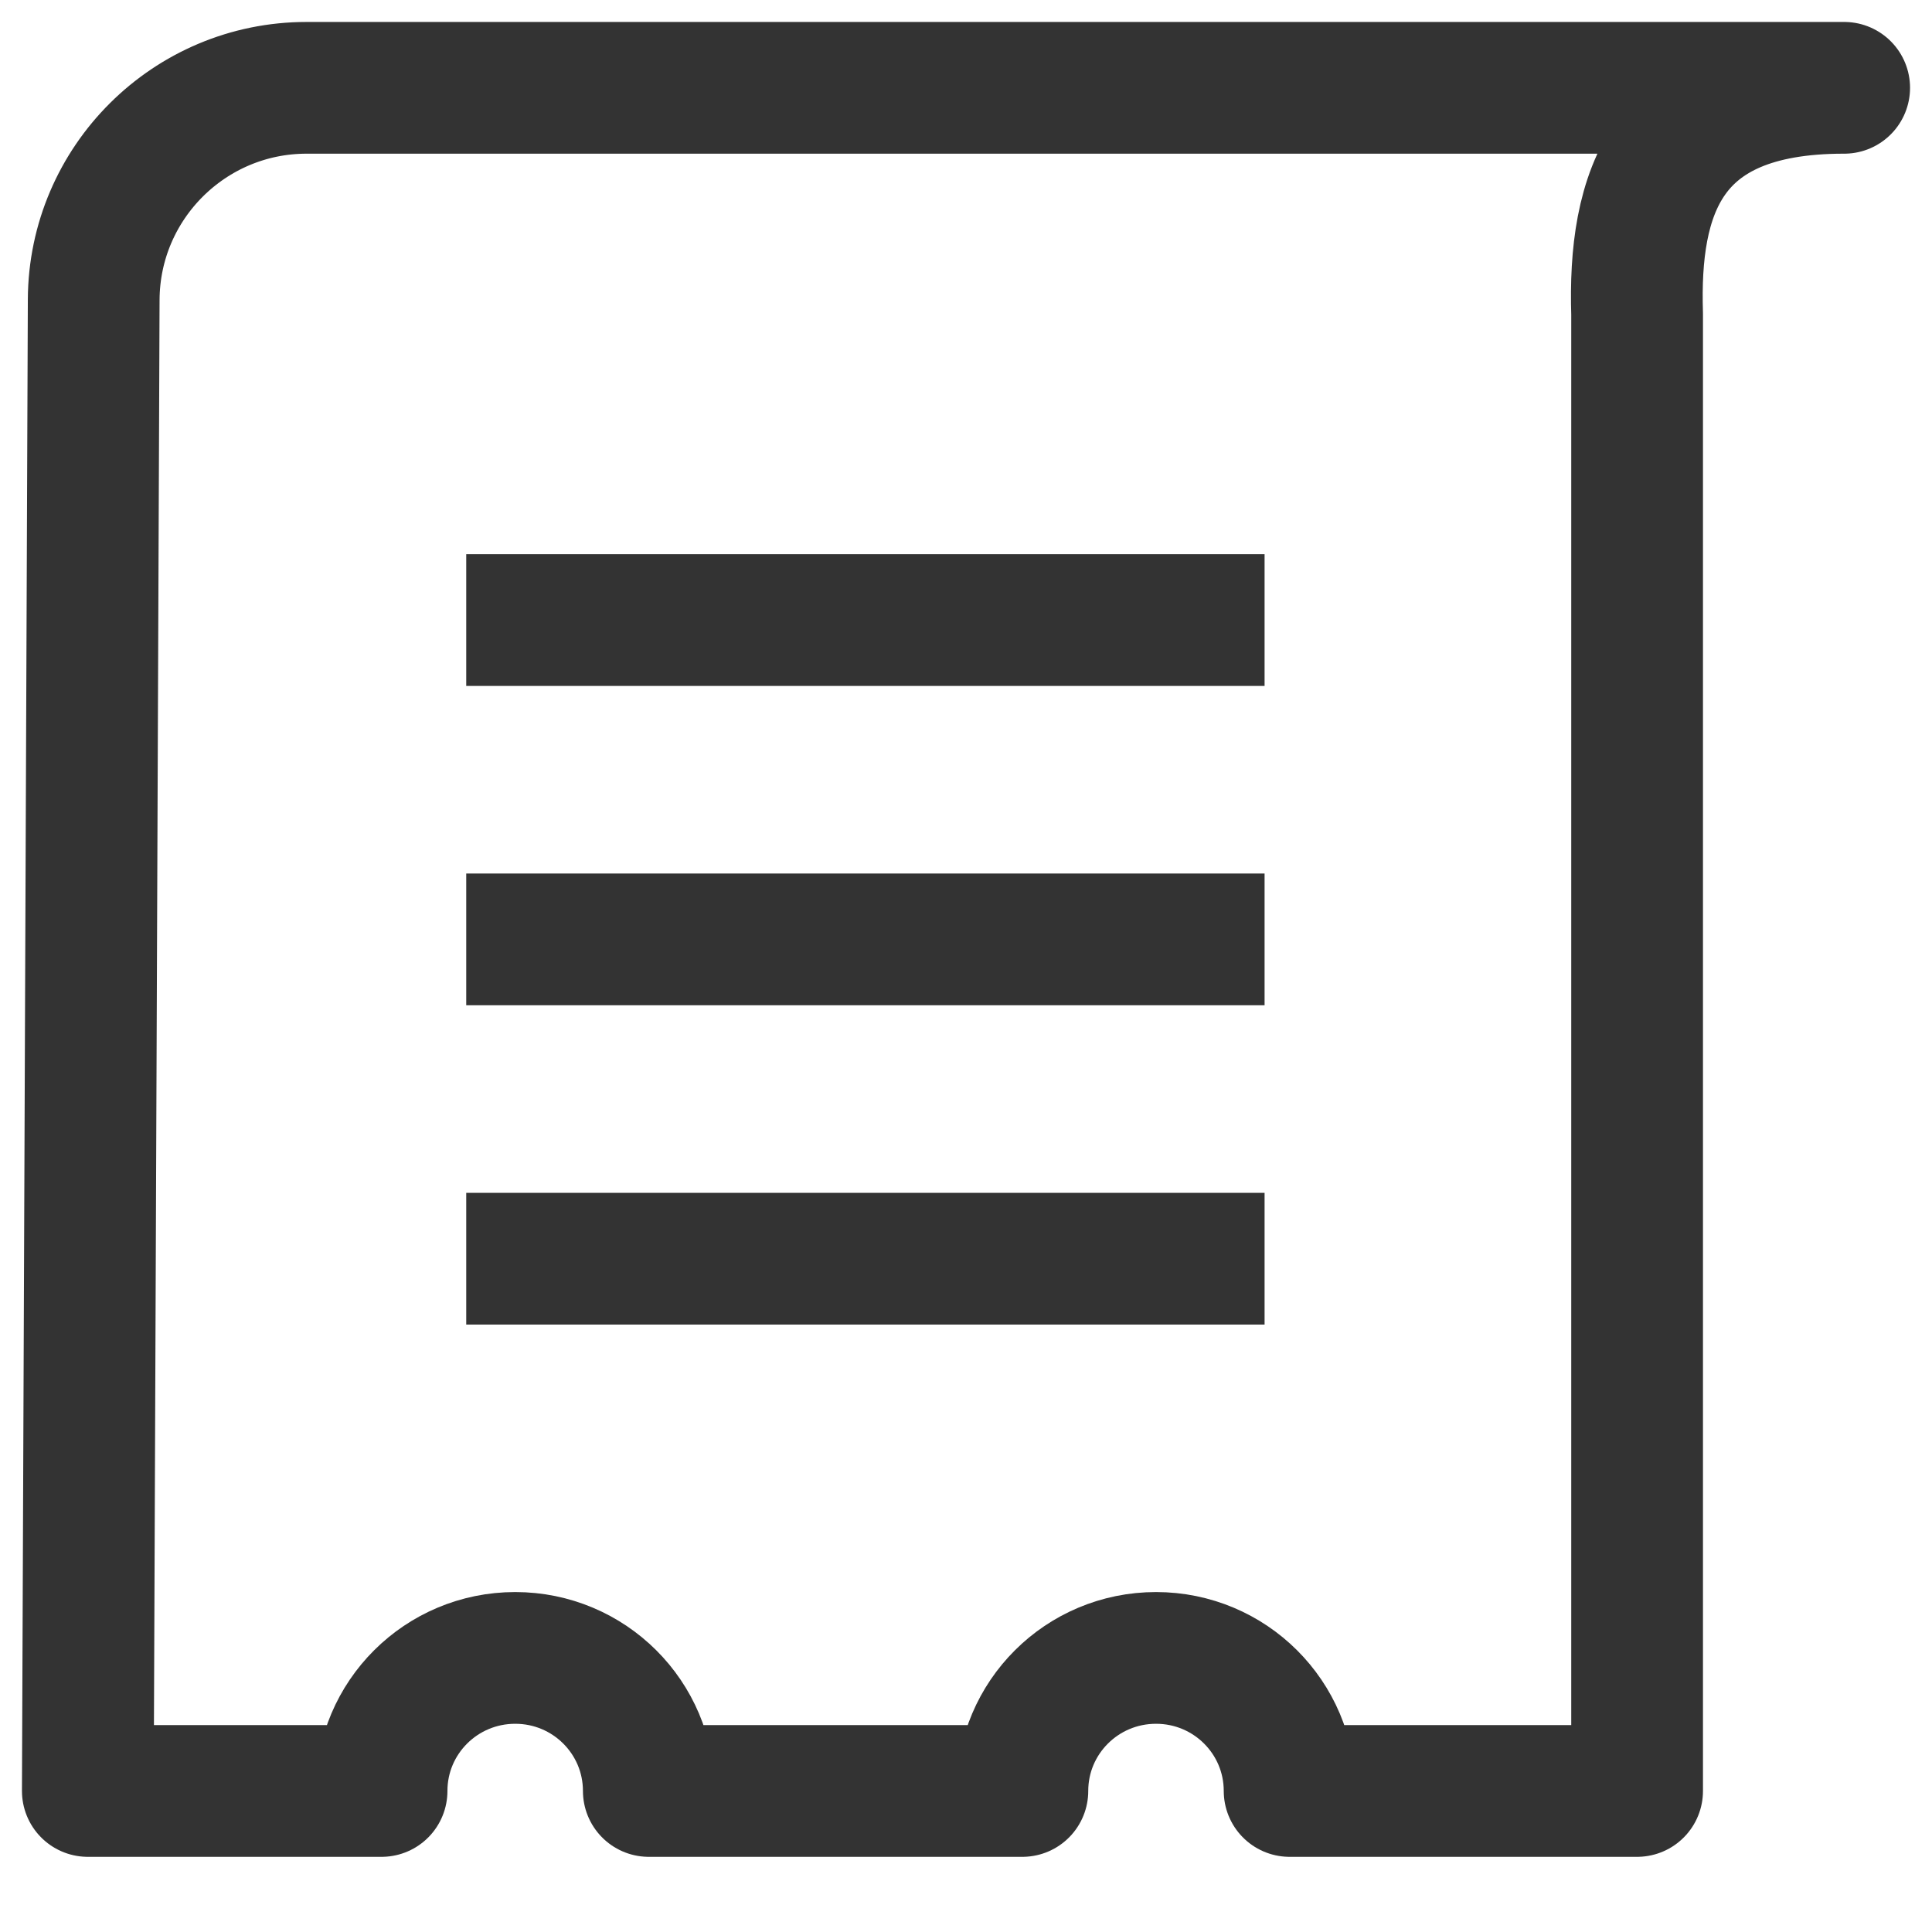
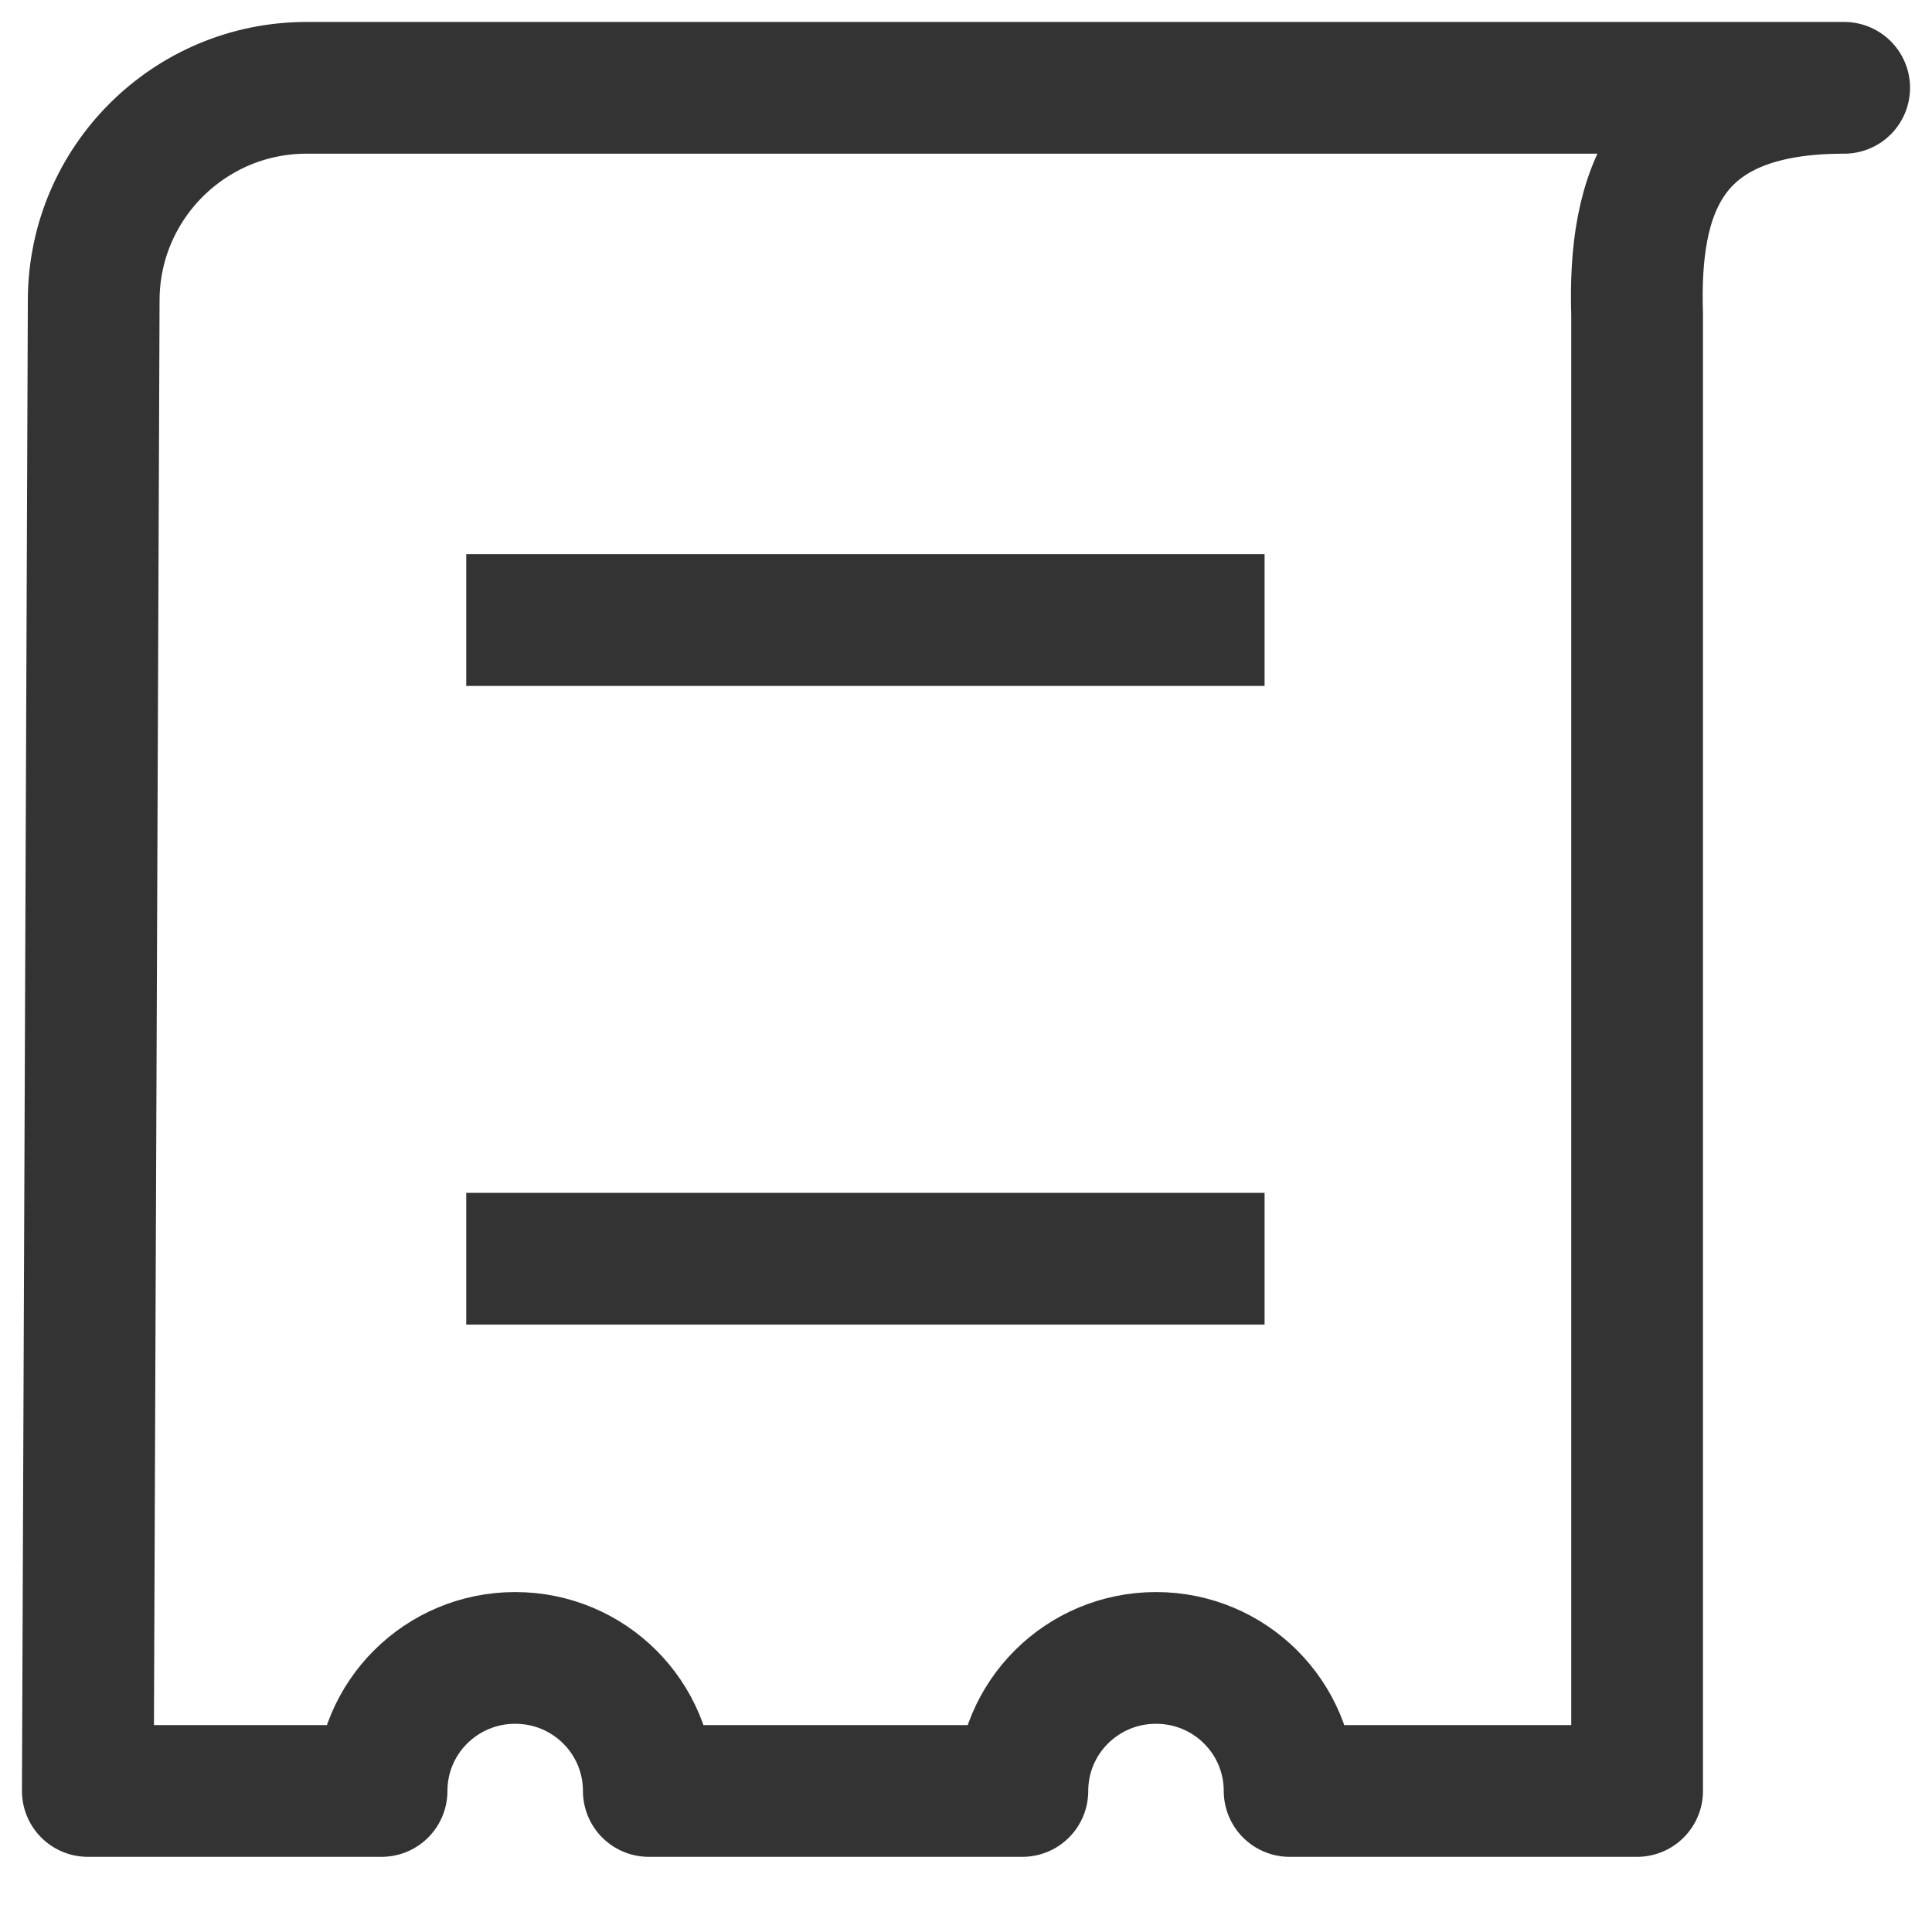
<svg xmlns="http://www.w3.org/2000/svg" width="22" height="22" viewBox="0 0 22 22" fill="none">
  <path d="M21 1H3.491C2.158 1 1.073 2.079 1.067 3.412L1 20.394H4.345C4.345 19.558 5.024 18.879 5.867 18.879C6.709 18.879 7.388 19.558 7.388 20.394H11.642C11.642 19.558 12.321 18.879 13.164 18.879C14.006 18.879 14.685 19.558 14.685 20.394H18.642V3.576C18.6 2.224 18.945 1 20.994 1H21Z" stroke="#333333" stroke-width="1.5" stroke-linejoin="round" />
  <path d="M5.309 7.061H14.4" stroke="#333333" stroke-width="1.5" stroke-linejoin="round" />
-   <path d="M5.309 10.697H14.4" stroke="#333333" stroke-width="1.5" stroke-linejoin="round" />
  <path d="M5.309 14.333H14.4" stroke="#333333" stroke-width="1.5" stroke-linejoin="round" />
</svg>